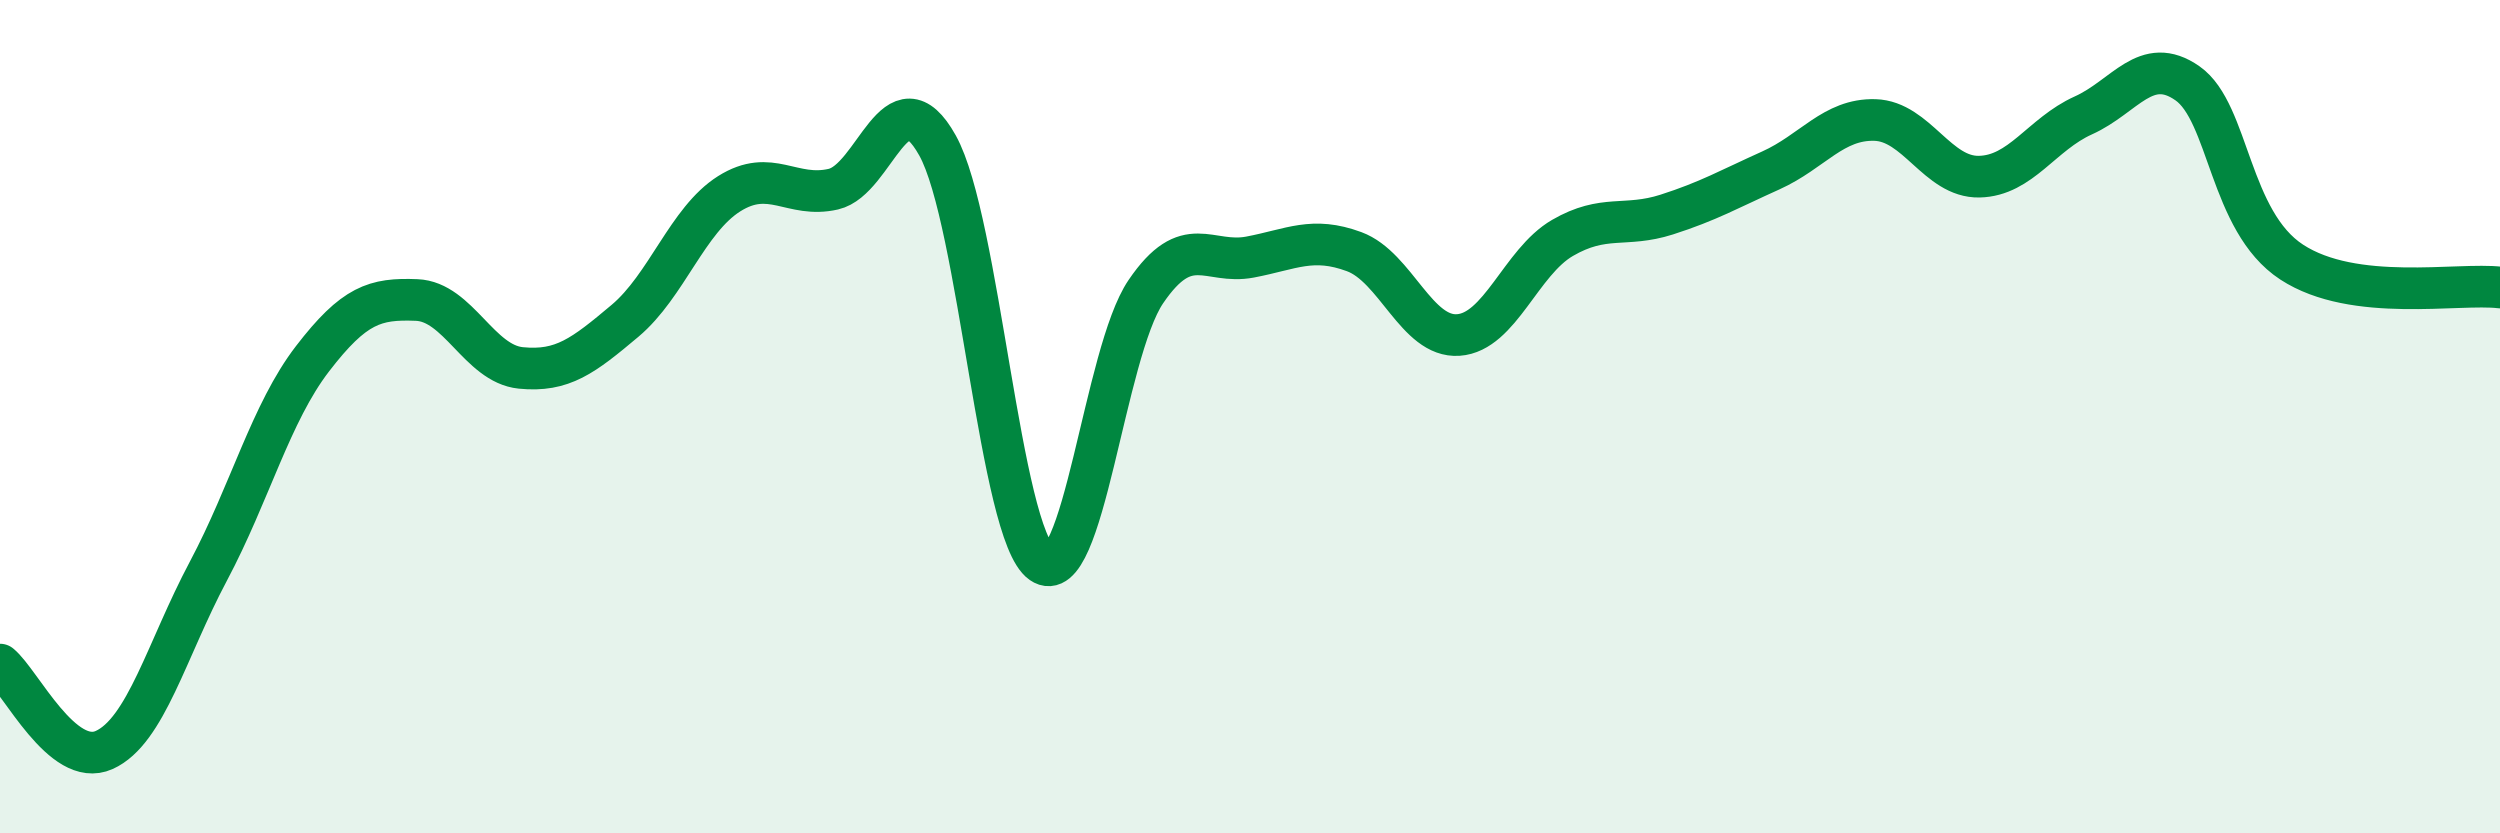
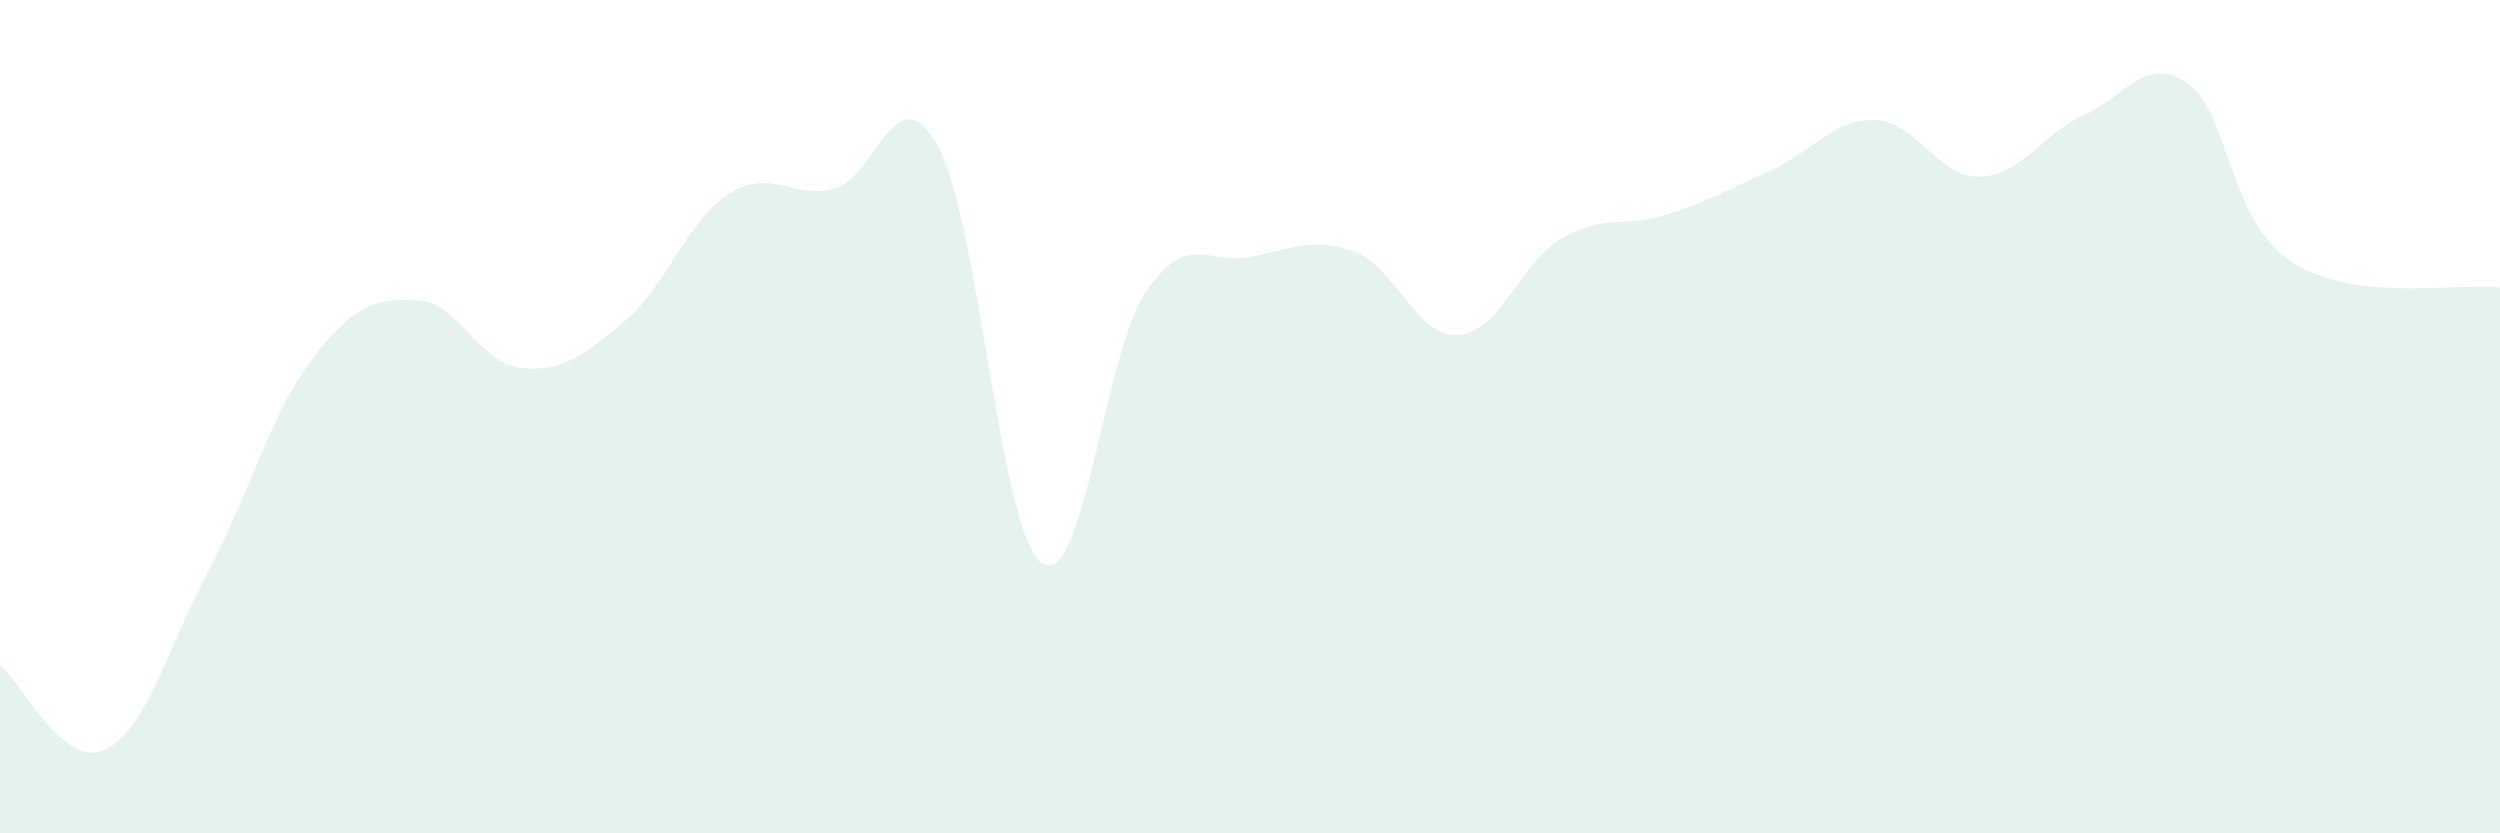
<svg xmlns="http://www.w3.org/2000/svg" width="60" height="20" viewBox="0 0 60 20">
  <path d="M 0,15.95 C 0.5,16.36 1.5,18.45 2.5,18 C 3.5,17.55 4,15.59 5,13.71 C 6,11.83 6.5,9.91 7.5,8.61 C 8.5,7.31 9,7.16 10,7.2 C 11,7.24 11.5,8.73 12.5,8.83 C 13.5,8.93 14,8.54 15,7.7 C 16,6.86 16.5,5.28 17.5,4.65 C 18.5,4.02 19,4.77 20,4.54 C 21,4.31 21.5,1.7 22.5,3.49 C 23.5,5.28 24,12.81 25,13.51 C 26,14.21 26.5,8.47 27.5,7 C 28.5,5.53 29,6.36 30,6.17 C 31,5.98 31.5,5.67 32.5,6.04 C 33.5,6.41 34,8.11 35,8.04 C 36,7.97 36.5,6.29 37.5,5.71 C 38.5,5.13 39,5.47 40,5.15 C 41,4.83 41.5,4.54 42.5,4.09 C 43.5,3.64 44,2.85 45,2.88 C 46,2.91 46.5,4.26 47.5,4.24 C 48.5,4.22 49,3.22 50,2.77 C 51,2.32 51.5,1.3 52.5,2 C 53.5,2.7 53.5,5.31 55,6.29 C 56.5,7.27 59,6.78 60,6.9L60 20L0 20Z" fill="#008740" opacity="0.1" stroke-linecap="round" stroke-linejoin="round" />
-   <path d="M 0,15.95 C 0.5,16.36 1.5,18.45 2.5,18 C 3.5,17.55 4,15.59 5,13.71 C 6,11.83 6.5,9.91 7.5,8.61 C 8.5,7.31 9,7.16 10,7.2 C 11,7.24 11.5,8.73 12.5,8.83 C 13.5,8.93 14,8.54 15,7.7 C 16,6.86 16.5,5.28 17.5,4.65 C 18.5,4.02 19,4.77 20,4.54 C 21,4.31 21.5,1.7 22.5,3.49 C 23.5,5.28 24,12.81 25,13.51 C 26,14.21 26.5,8.47 27.5,7 C 28.5,5.53 29,6.36 30,6.17 C 31,5.98 31.5,5.67 32.5,6.04 C 33.5,6.41 34,8.11 35,8.04 C 36,7.97 36.5,6.29 37.5,5.71 C 38.5,5.13 39,5.47 40,5.15 C 41,4.83 41.5,4.54 42.5,4.09 C 43.5,3.64 44,2.85 45,2.88 C 46,2.91 46.5,4.26 47.5,4.24 C 48.5,4.22 49,3.22 50,2.77 C 51,2.32 51.5,1.3 52.5,2 C 53.5,2.7 53.5,5.31 55,6.29 C 56.5,7.27 59,6.78 60,6.9" stroke="#008740" stroke-width="1" fill="none" stroke-linecap="round" stroke-linejoin="round" />
</svg>